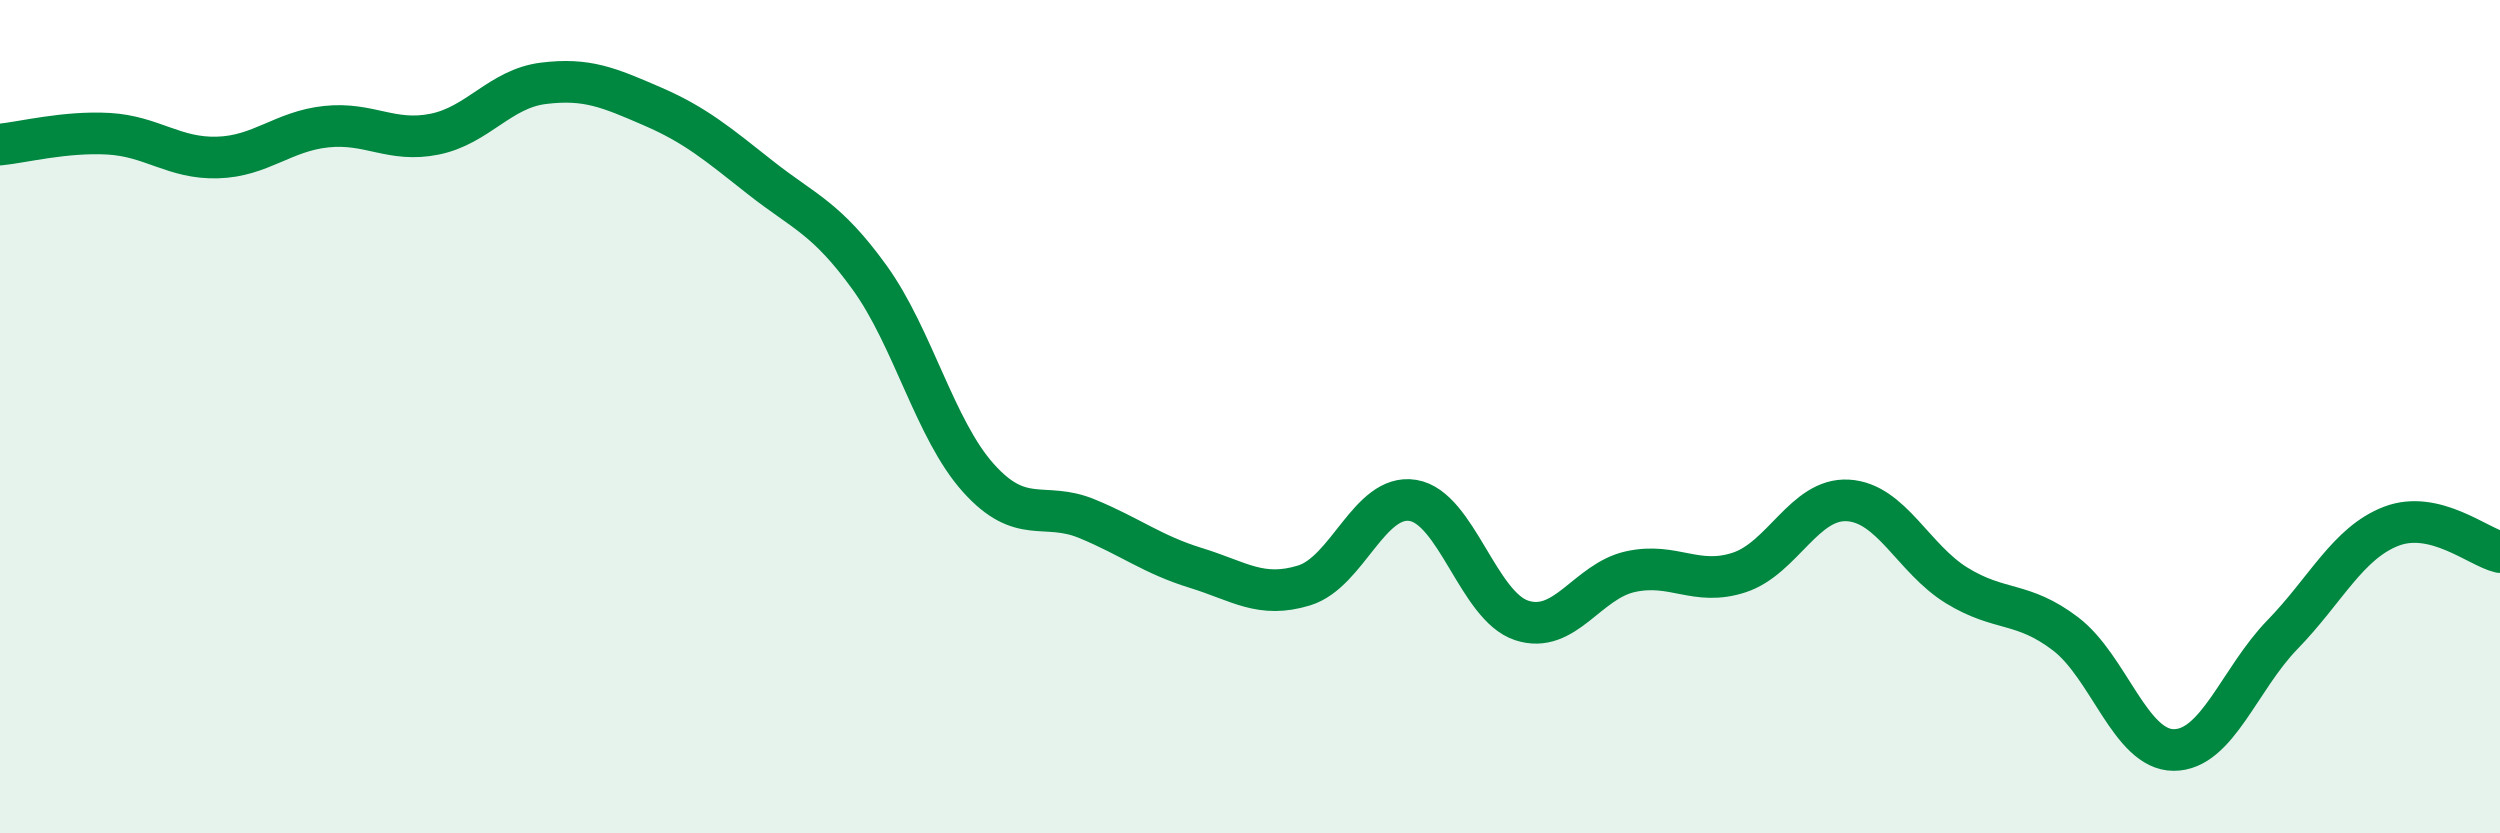
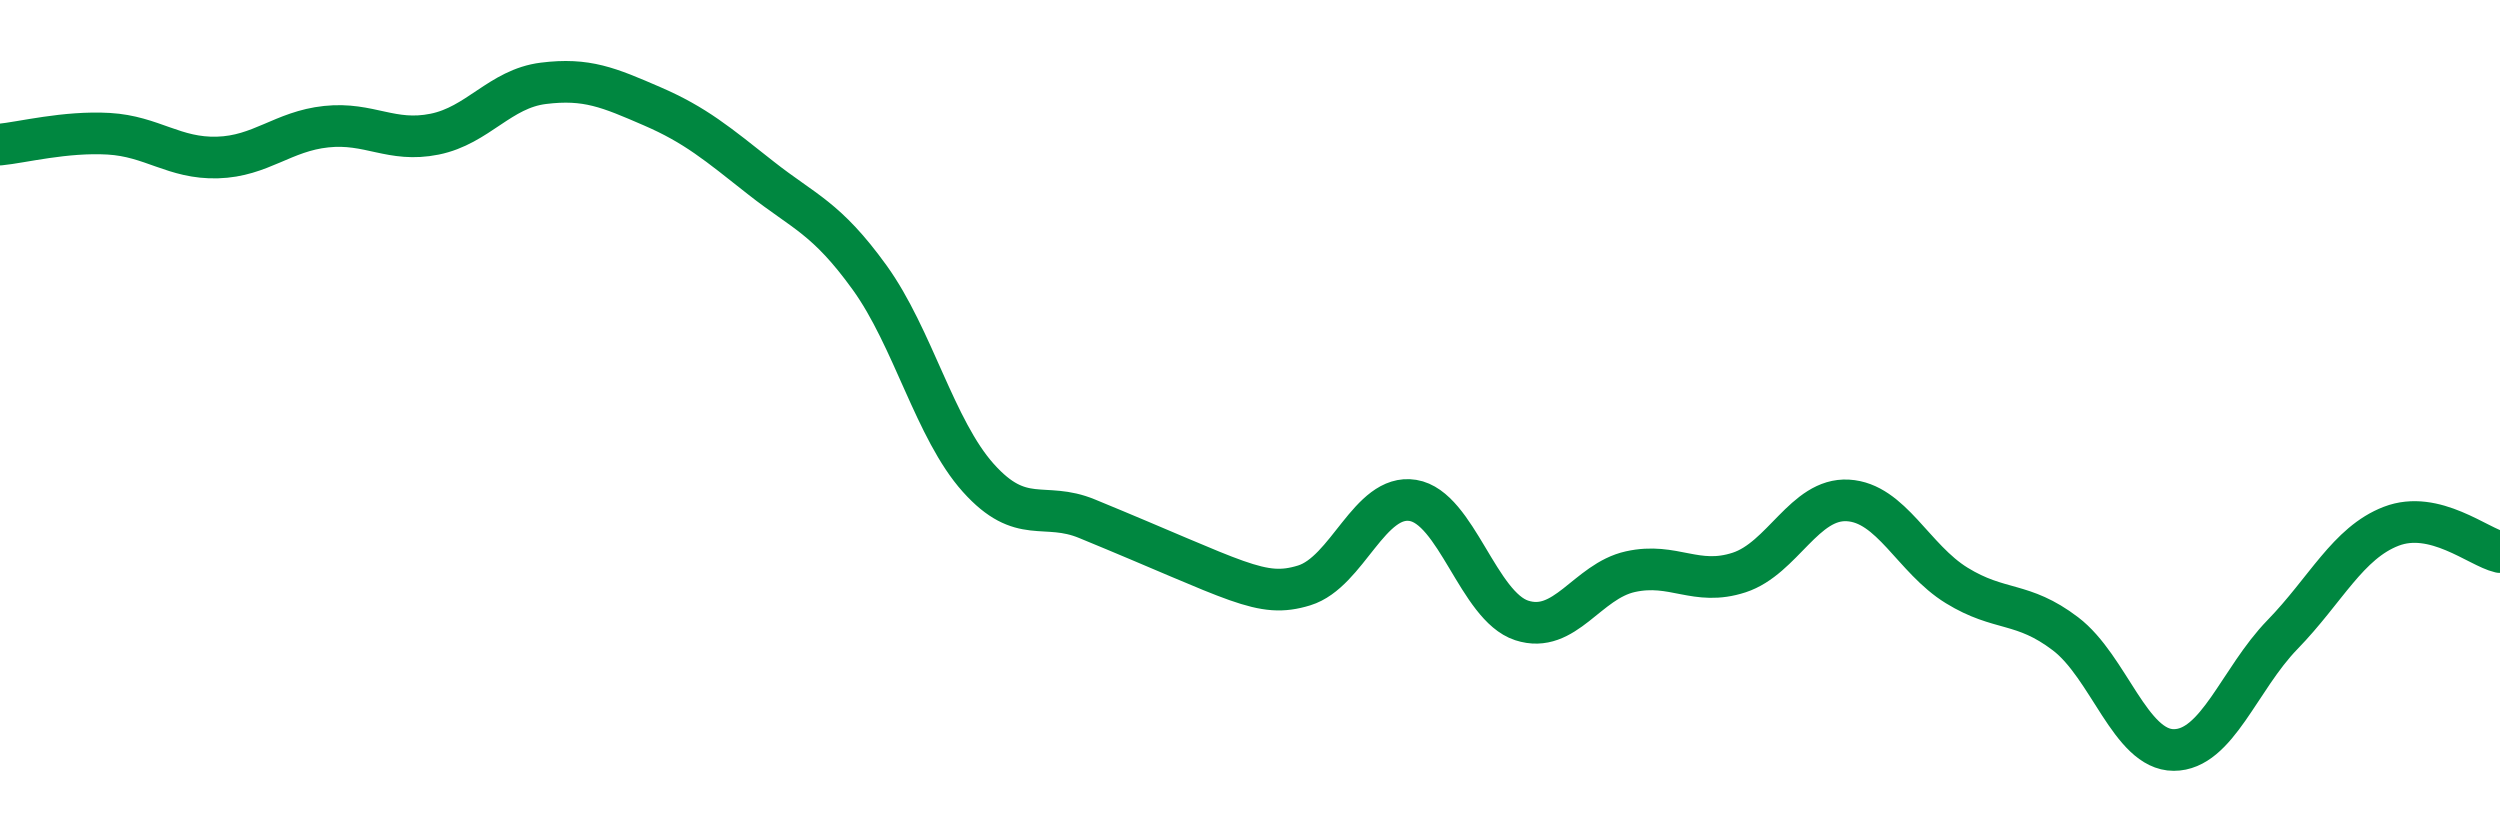
<svg xmlns="http://www.w3.org/2000/svg" width="60" height="20" viewBox="0 0 60 20">
-   <path d="M 0,3.47 C 0.52,3.42 1.57,3.15 2.61,3.21 C 3.65,3.27 4.18,3.81 5.22,3.78 C 6.26,3.75 6.79,3.15 7.83,3.04 C 8.87,2.93 9.39,3.43 10.43,3.22 C 11.47,3.01 12,2.13 13.04,2 C 14.08,1.87 14.61,2.1 15.65,2.55 C 16.69,3 17.22,3.45 18.26,4.27 C 19.3,5.09 19.83,5.22 20.87,6.66 C 21.91,8.1 22.44,10.31 23.48,11.47 C 24.52,12.63 25.05,12.02 26.09,12.45 C 27.13,12.88 27.66,13.31 28.7,13.63 C 29.74,13.95 30.26,14.37 31.3,14.05 C 32.34,13.73 32.87,11.84 33.91,12.01 C 34.95,12.18 35.48,14.55 36.52,14.89 C 37.56,15.23 38.09,13.95 39.13,13.72 C 40.17,13.49 40.7,14.08 41.74,13.74 C 42.78,13.4 43.31,11.95 44.35,12.01 C 45.39,12.07 45.92,13.41 46.96,14.05 C 48,14.69 48.53,14.42 49.57,15.21 C 50.61,16 51.13,18 52.17,18 C 53.21,18 53.74,16.3 54.78,15.23 C 55.82,14.16 56.35,13.03 57.39,12.63 C 58.43,12.23 59.48,13.13 60,13.25L60 20L0 20Z" fill="#008740" opacity="0.1" stroke-linecap="round" stroke-linejoin="round" />
-   <path d="M 0,3.47 C 0.52,3.42 1.57,3.15 2.61,3.21 C 3.65,3.27 4.18,3.81 5.22,3.78 C 6.26,3.75 6.79,3.15 7.83,3.04 C 8.87,2.93 9.39,3.43 10.43,3.22 C 11.47,3.01 12,2.13 13.04,2 C 14.08,1.87 14.61,2.1 15.65,2.55 C 16.69,3 17.22,3.45 18.26,4.27 C 19.3,5.09 19.83,5.22 20.87,6.66 C 21.91,8.1 22.44,10.31 23.48,11.47 C 24.52,12.63 25.05,12.02 26.09,12.45 C 27.13,12.88 27.66,13.31 28.7,13.63 C 29.74,13.95 30.26,14.37 31.3,14.05 C 32.34,13.73 32.87,11.84 33.91,12.01 C 34.95,12.18 35.48,14.55 36.52,14.89 C 37.56,15.23 38.09,13.95 39.13,13.72 C 40.17,13.49 40.7,14.08 41.74,13.74 C 42.78,13.4 43.31,11.95 44.35,12.01 C 45.39,12.07 45.92,13.41 46.96,14.05 C 48,14.69 48.53,14.42 49.57,15.21 C 50.61,16 51.13,18 52.17,18 C 53.21,18 53.74,16.3 54.78,15.23 C 55.82,14.16 56.35,13.03 57.39,12.63 C 58.43,12.23 59.48,13.13 60,13.25" stroke="#008740" stroke-width="1" fill="none" stroke-linecap="round" stroke-linejoin="round" />
+   <path d="M 0,3.47 C 0.52,3.42 1.57,3.15 2.61,3.21 C 3.65,3.27 4.18,3.81 5.22,3.78 C 6.26,3.75 6.79,3.15 7.83,3.04 C 8.87,2.93 9.39,3.43 10.43,3.22 C 11.47,3.01 12,2.13 13.04,2 C 14.08,1.87 14.61,2.1 15.65,2.55 C 16.69,3 17.22,3.45 18.26,4.27 C 19.3,5.09 19.83,5.22 20.87,6.66 C 21.91,8.1 22.44,10.31 23.48,11.47 C 24.52,12.63 25.05,12.02 26.09,12.45 C 29.74,13.95 30.26,14.37 31.3,14.05 C 32.34,13.73 32.87,11.84 33.91,12.01 C 34.95,12.18 35.48,14.55 36.52,14.89 C 37.56,15.23 38.09,13.95 39.13,13.72 C 40.17,13.49 40.7,14.08 41.74,13.74 C 42.78,13.4 43.31,11.95 44.35,12.01 C 45.39,12.07 45.92,13.41 46.96,14.05 C 48,14.69 48.53,14.42 49.57,15.21 C 50.61,16 51.13,18 52.17,18 C 53.21,18 53.74,16.3 54.78,15.23 C 55.82,14.16 56.35,13.03 57.39,12.63 C 58.43,12.23 59.48,13.13 60,13.25" stroke="#008740" stroke-width="1" fill="none" stroke-linecap="round" stroke-linejoin="round" />
</svg>